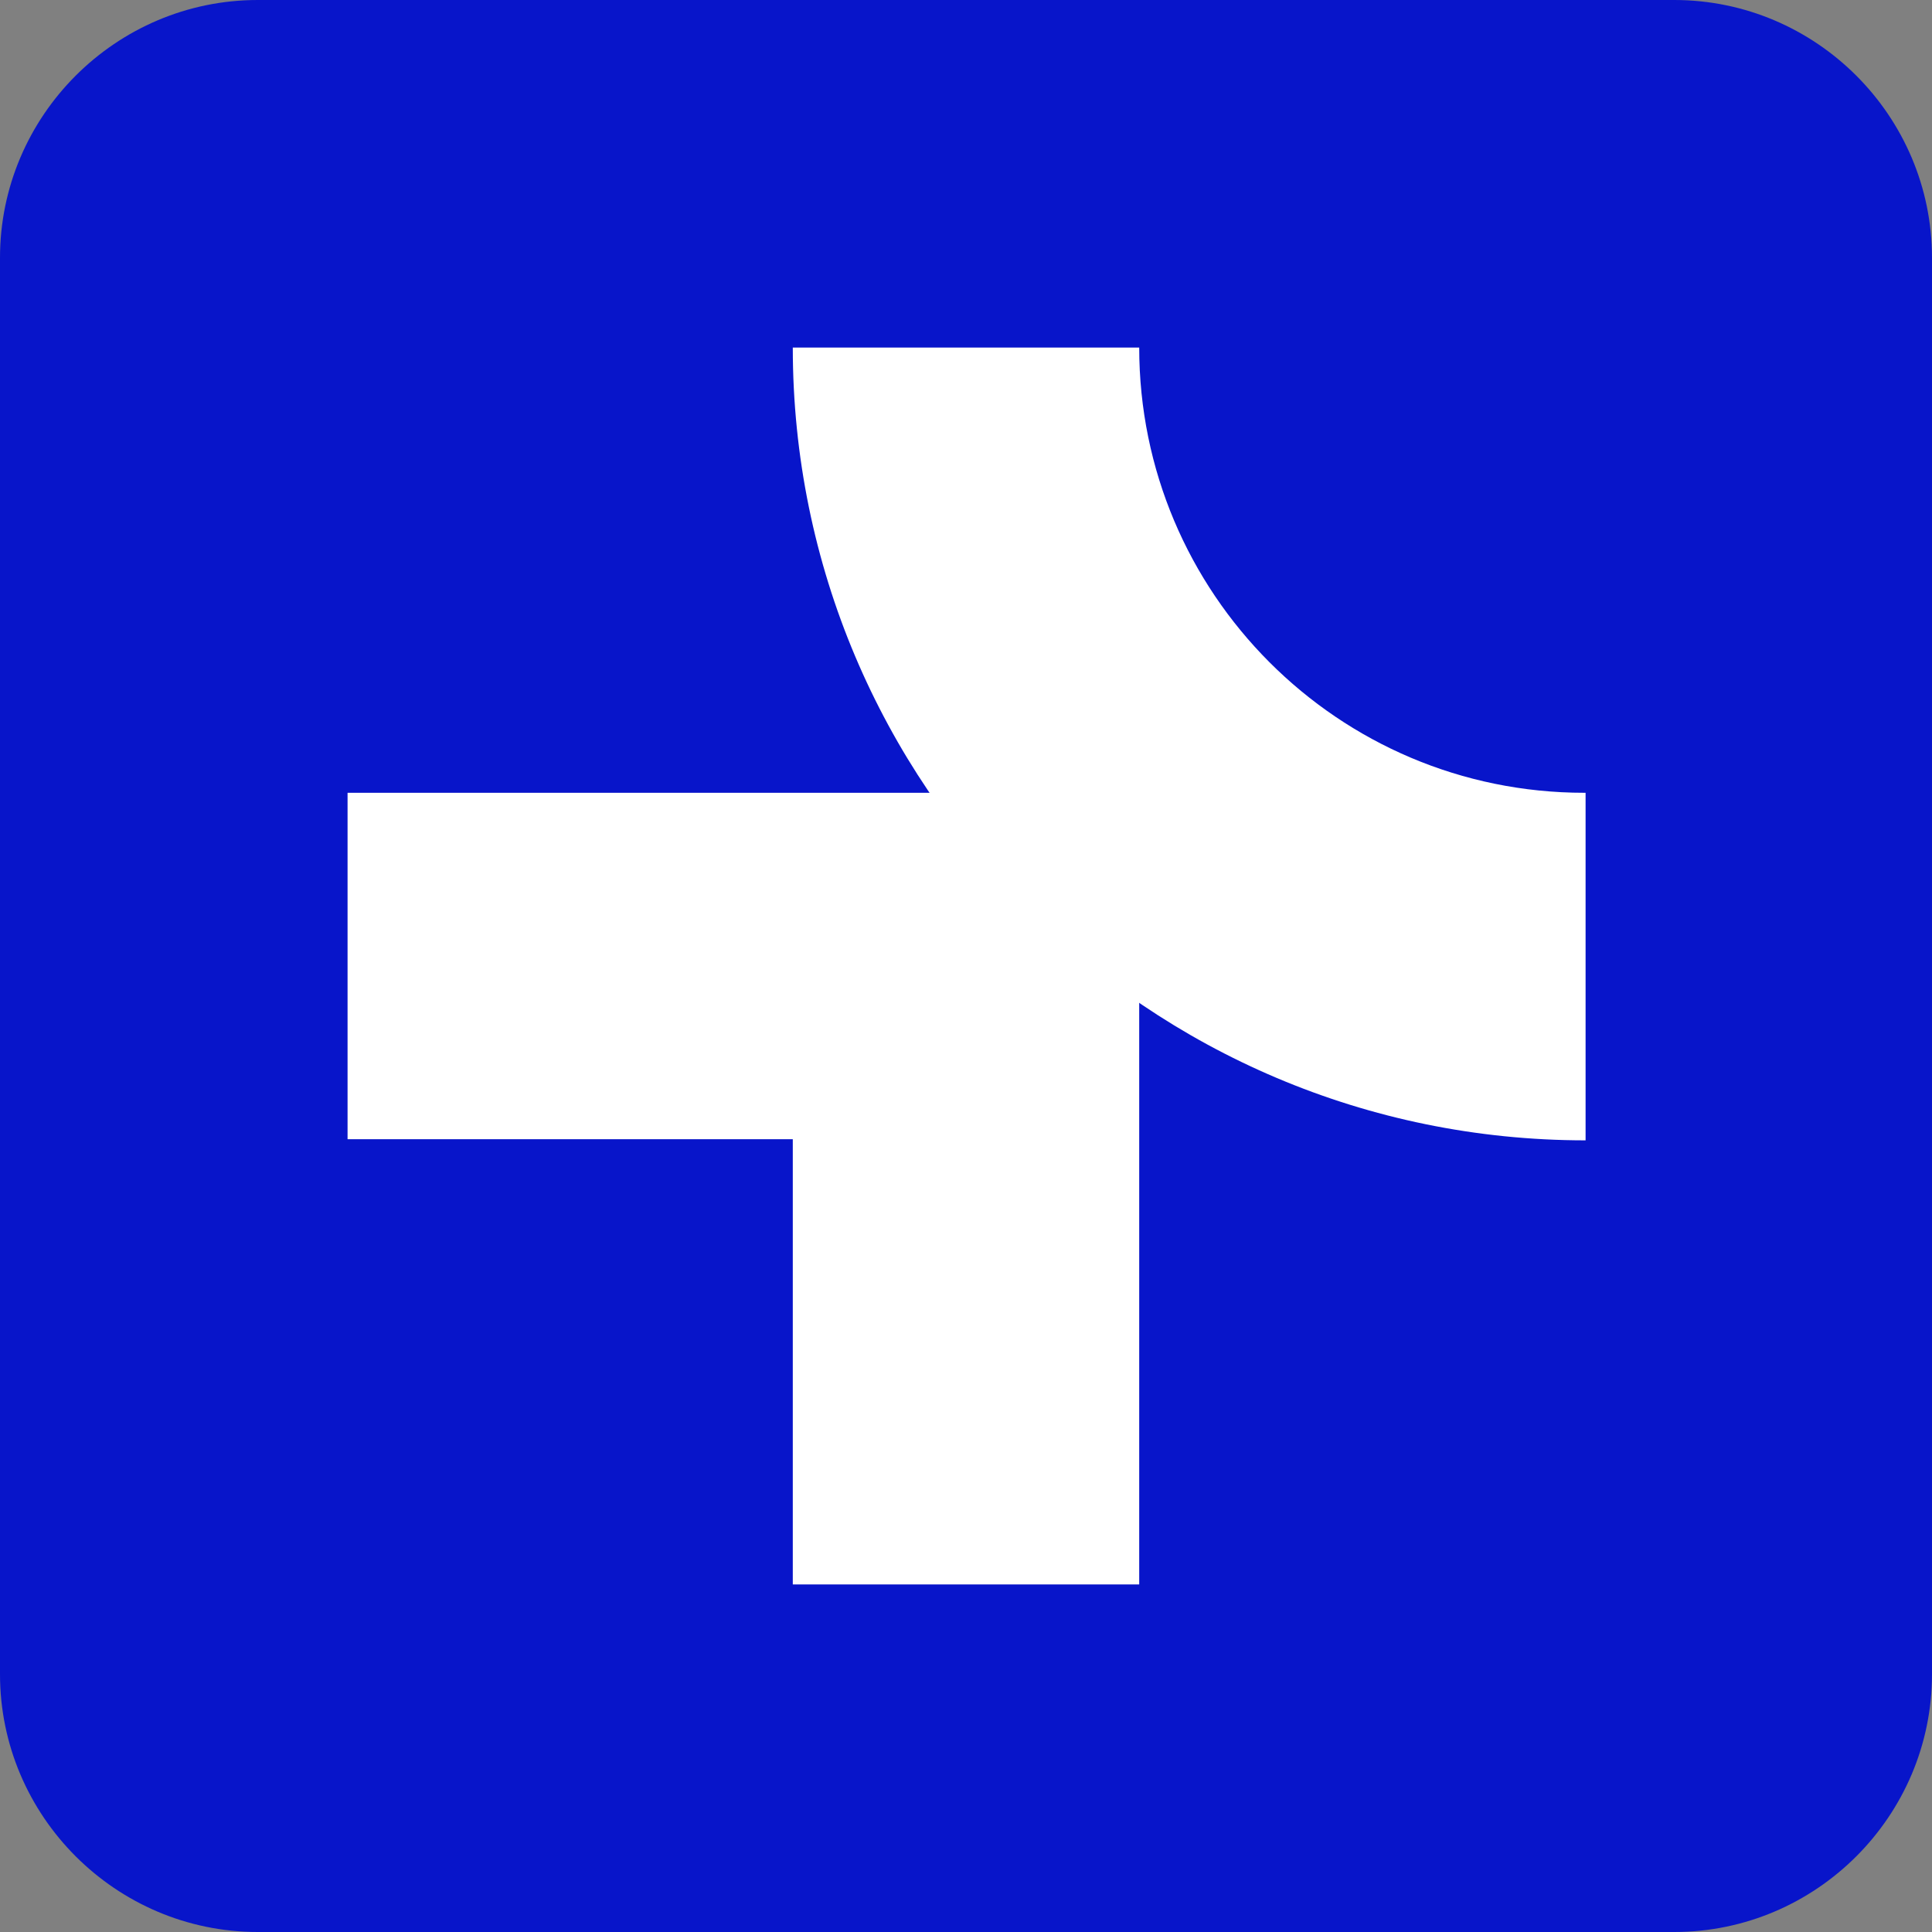
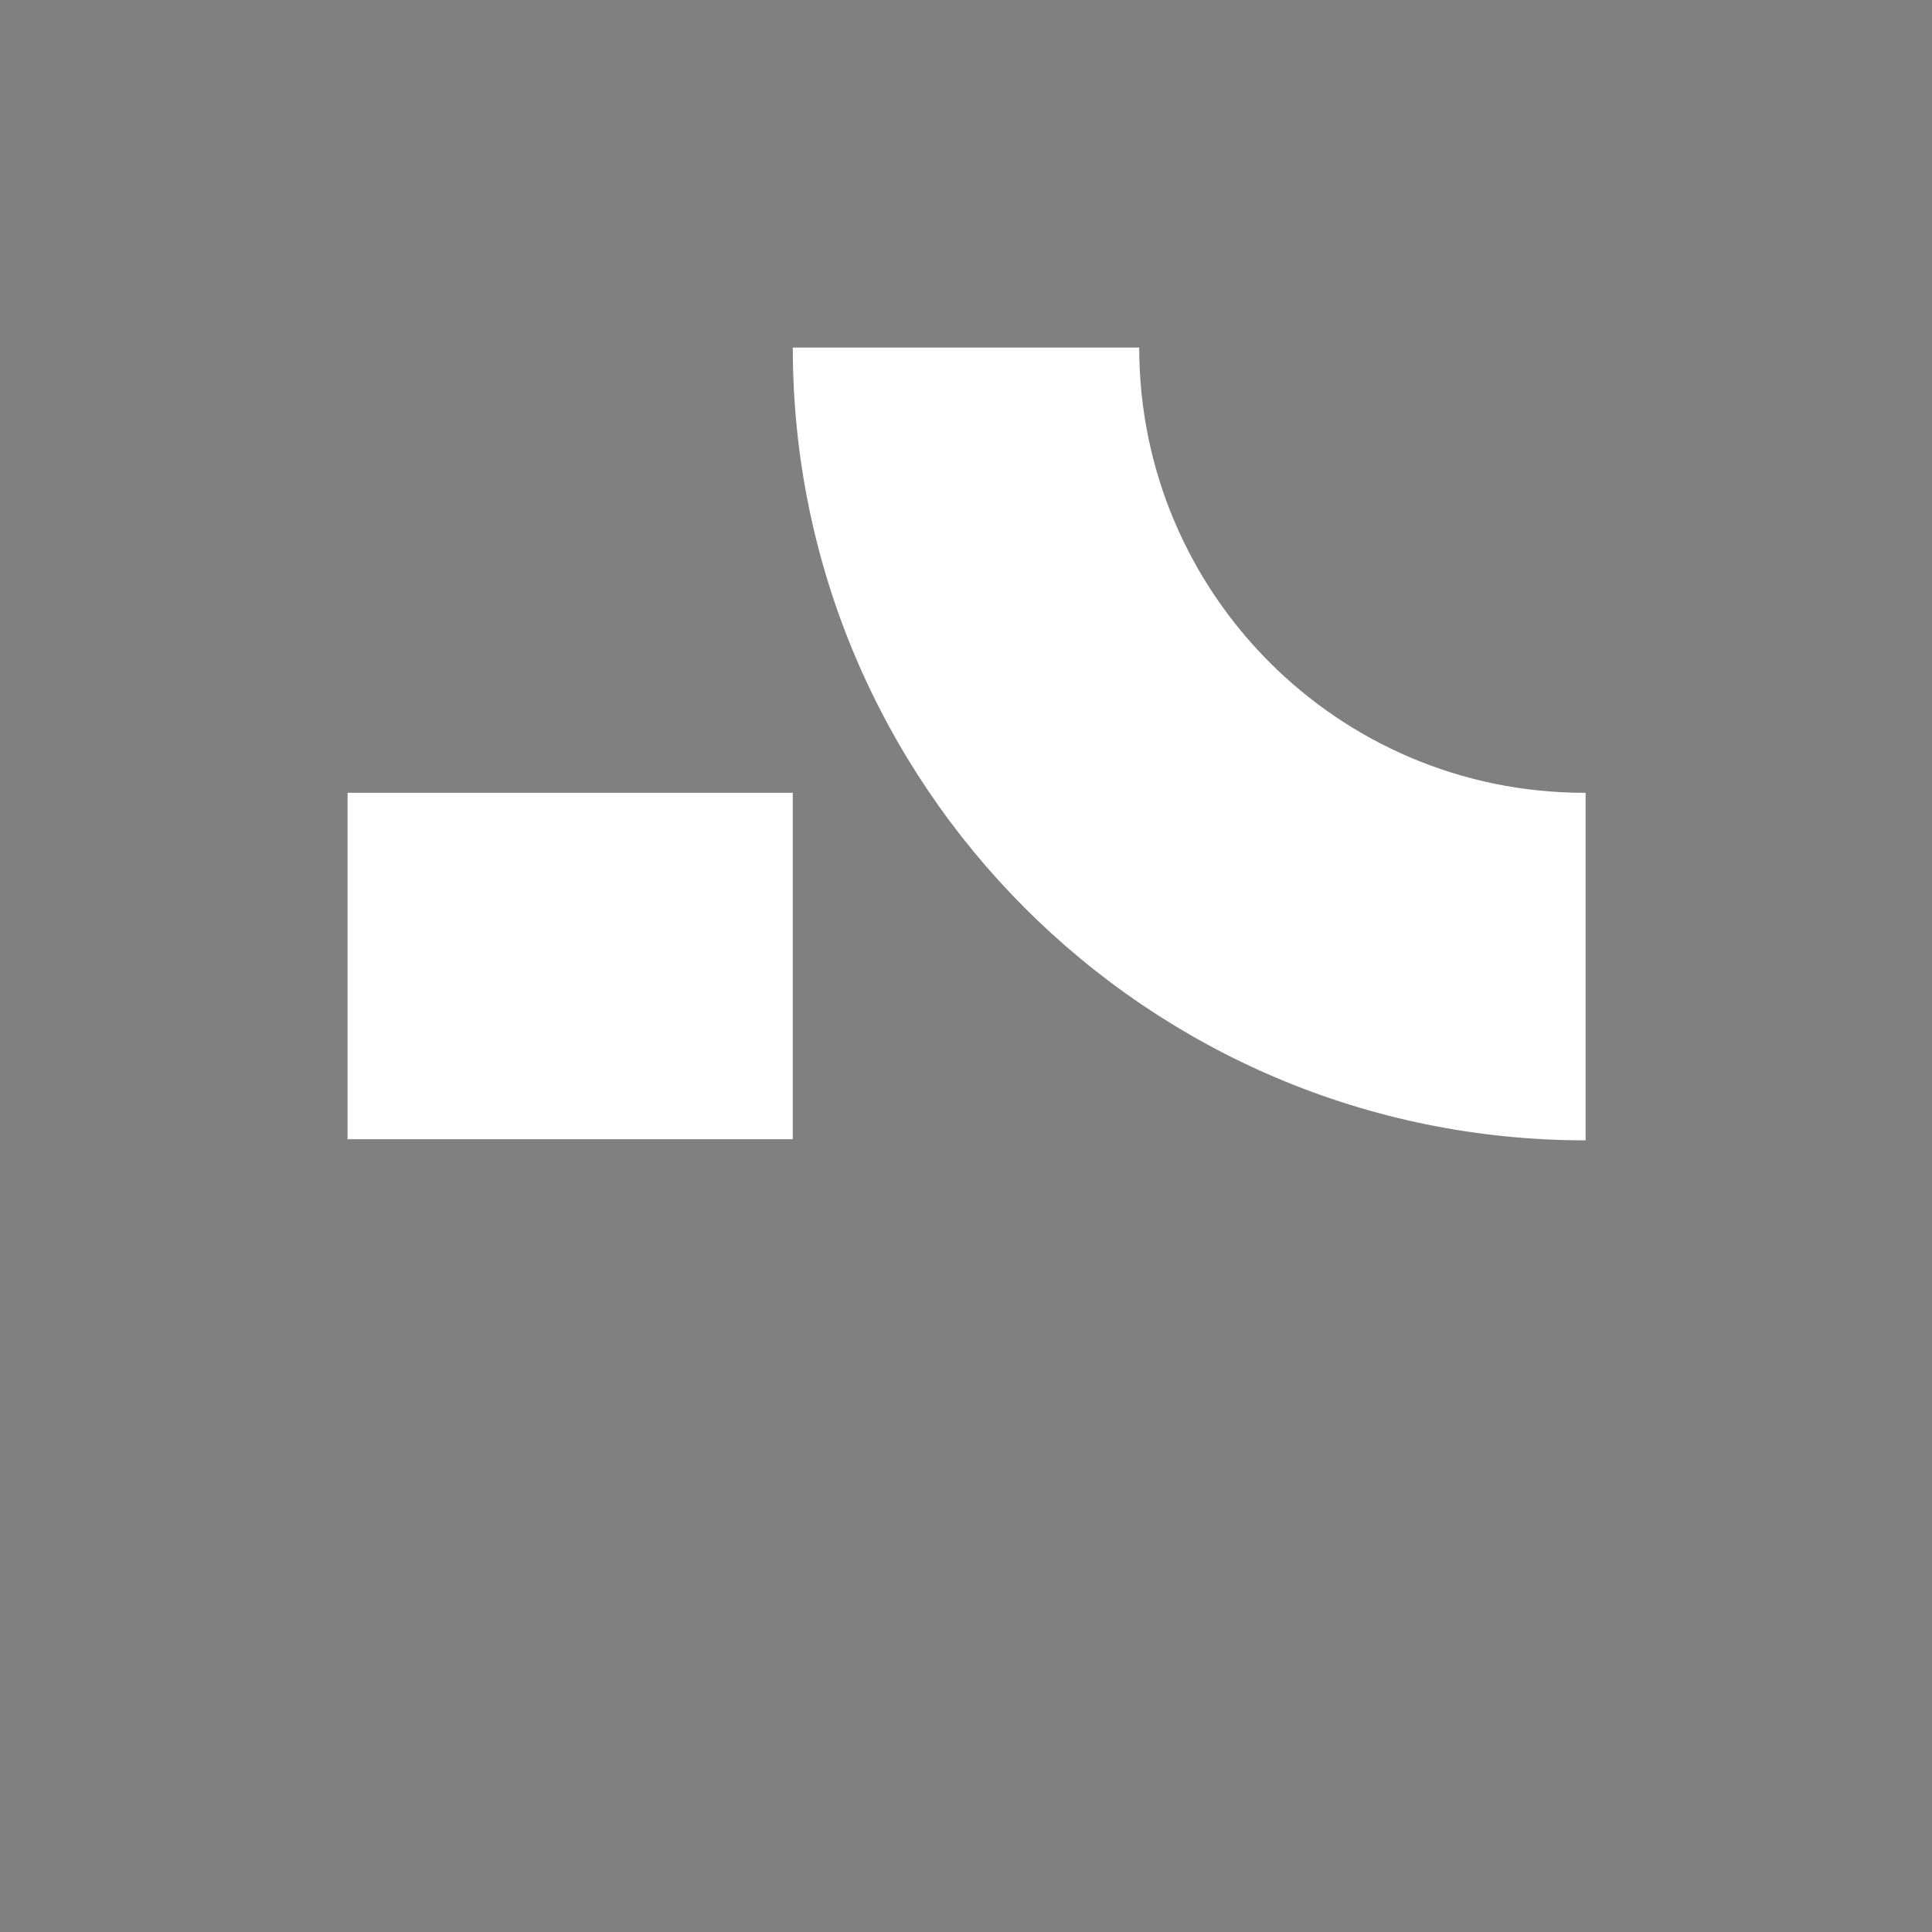
<svg xmlns="http://www.w3.org/2000/svg" version="1.1" width="260" height="260">
  <rect width="100%" height="100%" fill="#808080" stroke="none" />
  <svg width="260" height="260" viewBox="0 0 260 260" fill="none">
-     <path d="M225.303 260H34.697C15.591 260 0 244.409 0 225.303V34.697C0 15.591 15.591 0 34.697 0H225.303C244.409 0 260 15.591 260 34.697V225.303C260 244.409 244.409 260 225.303 260Z" fill="#0815CA" />
    <path d="M213.228 106.69C180.059 106.69 153.31 79.788 153.31 46.772H106.69C106.69 105.62 154.38 153.463 213.381 153.463V106.69H213.228Z" fill="white" />
-     <path d="M106.69 213.227H153.31V106.69H46.773V153.31H106.69V213.227Z" fill="white" />
+     <path d="M106.69 213.227V106.69H46.773V153.31H106.69V213.227Z" fill="white" />
  </svg>
  <style>@media (prefers-color-scheme: light) { :root { filter: none; } }
@media (prefers-color-scheme: dark) { :root { filter: none; } }
</style>
</svg>